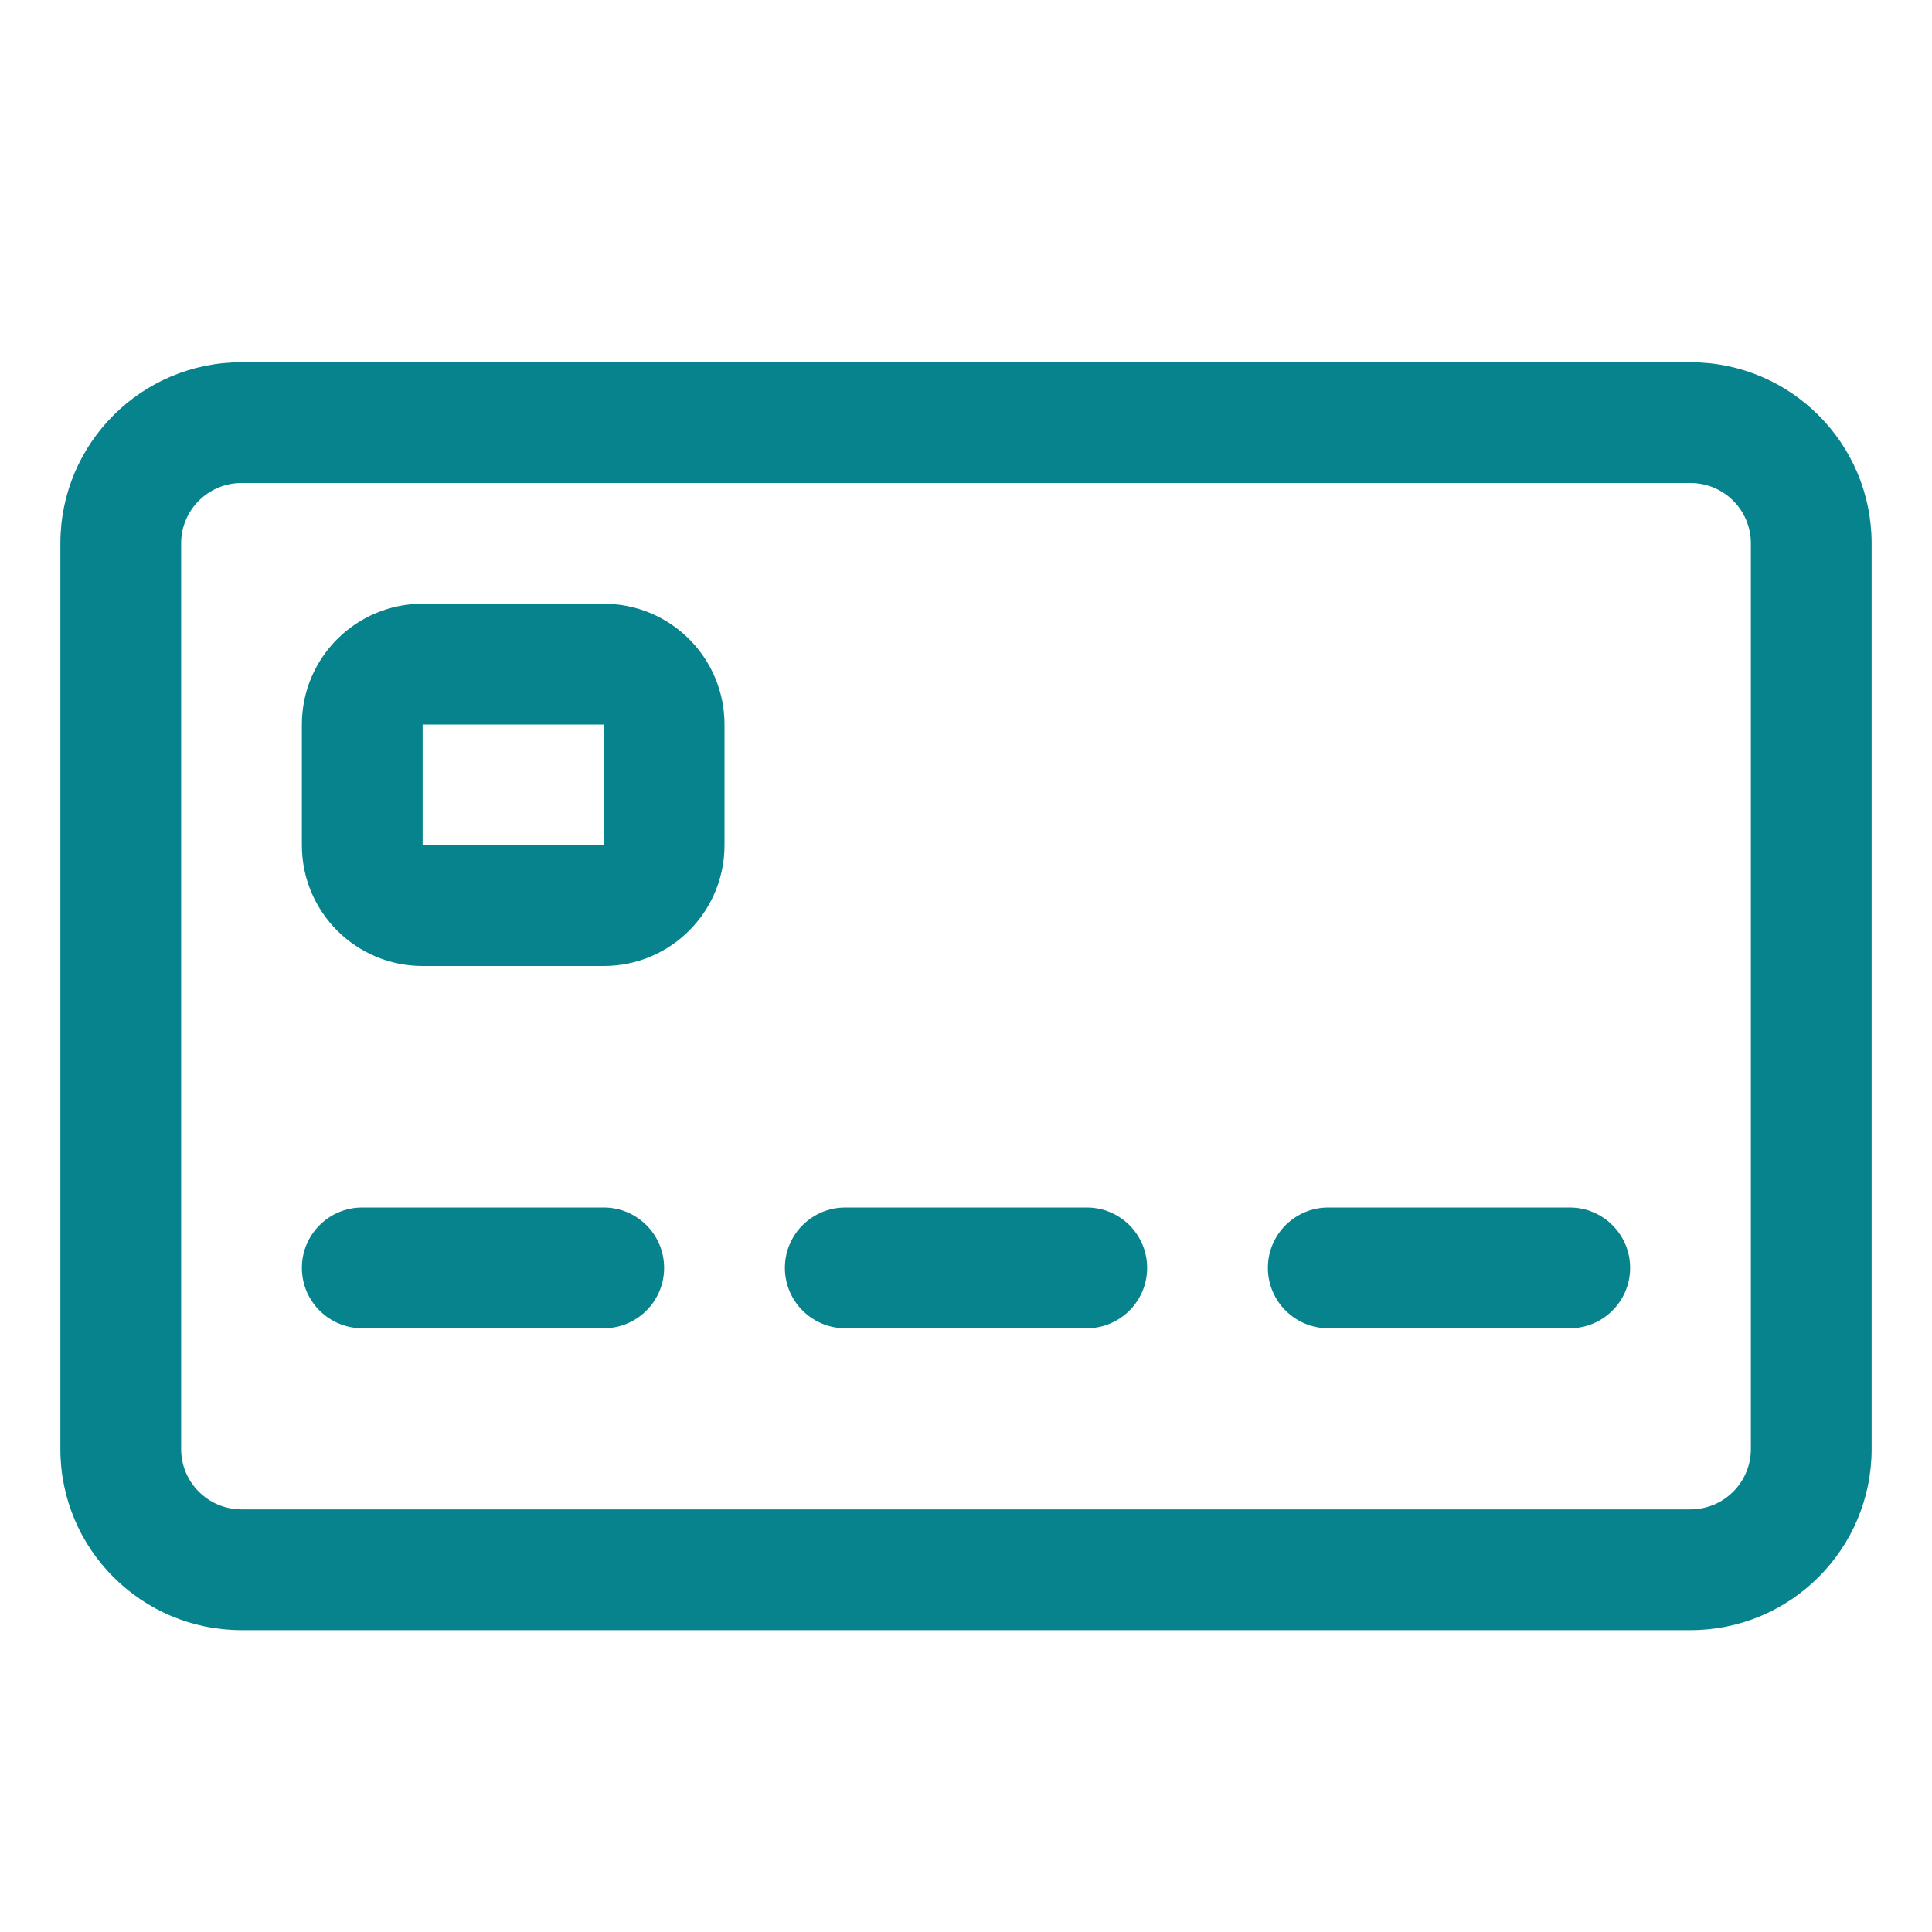
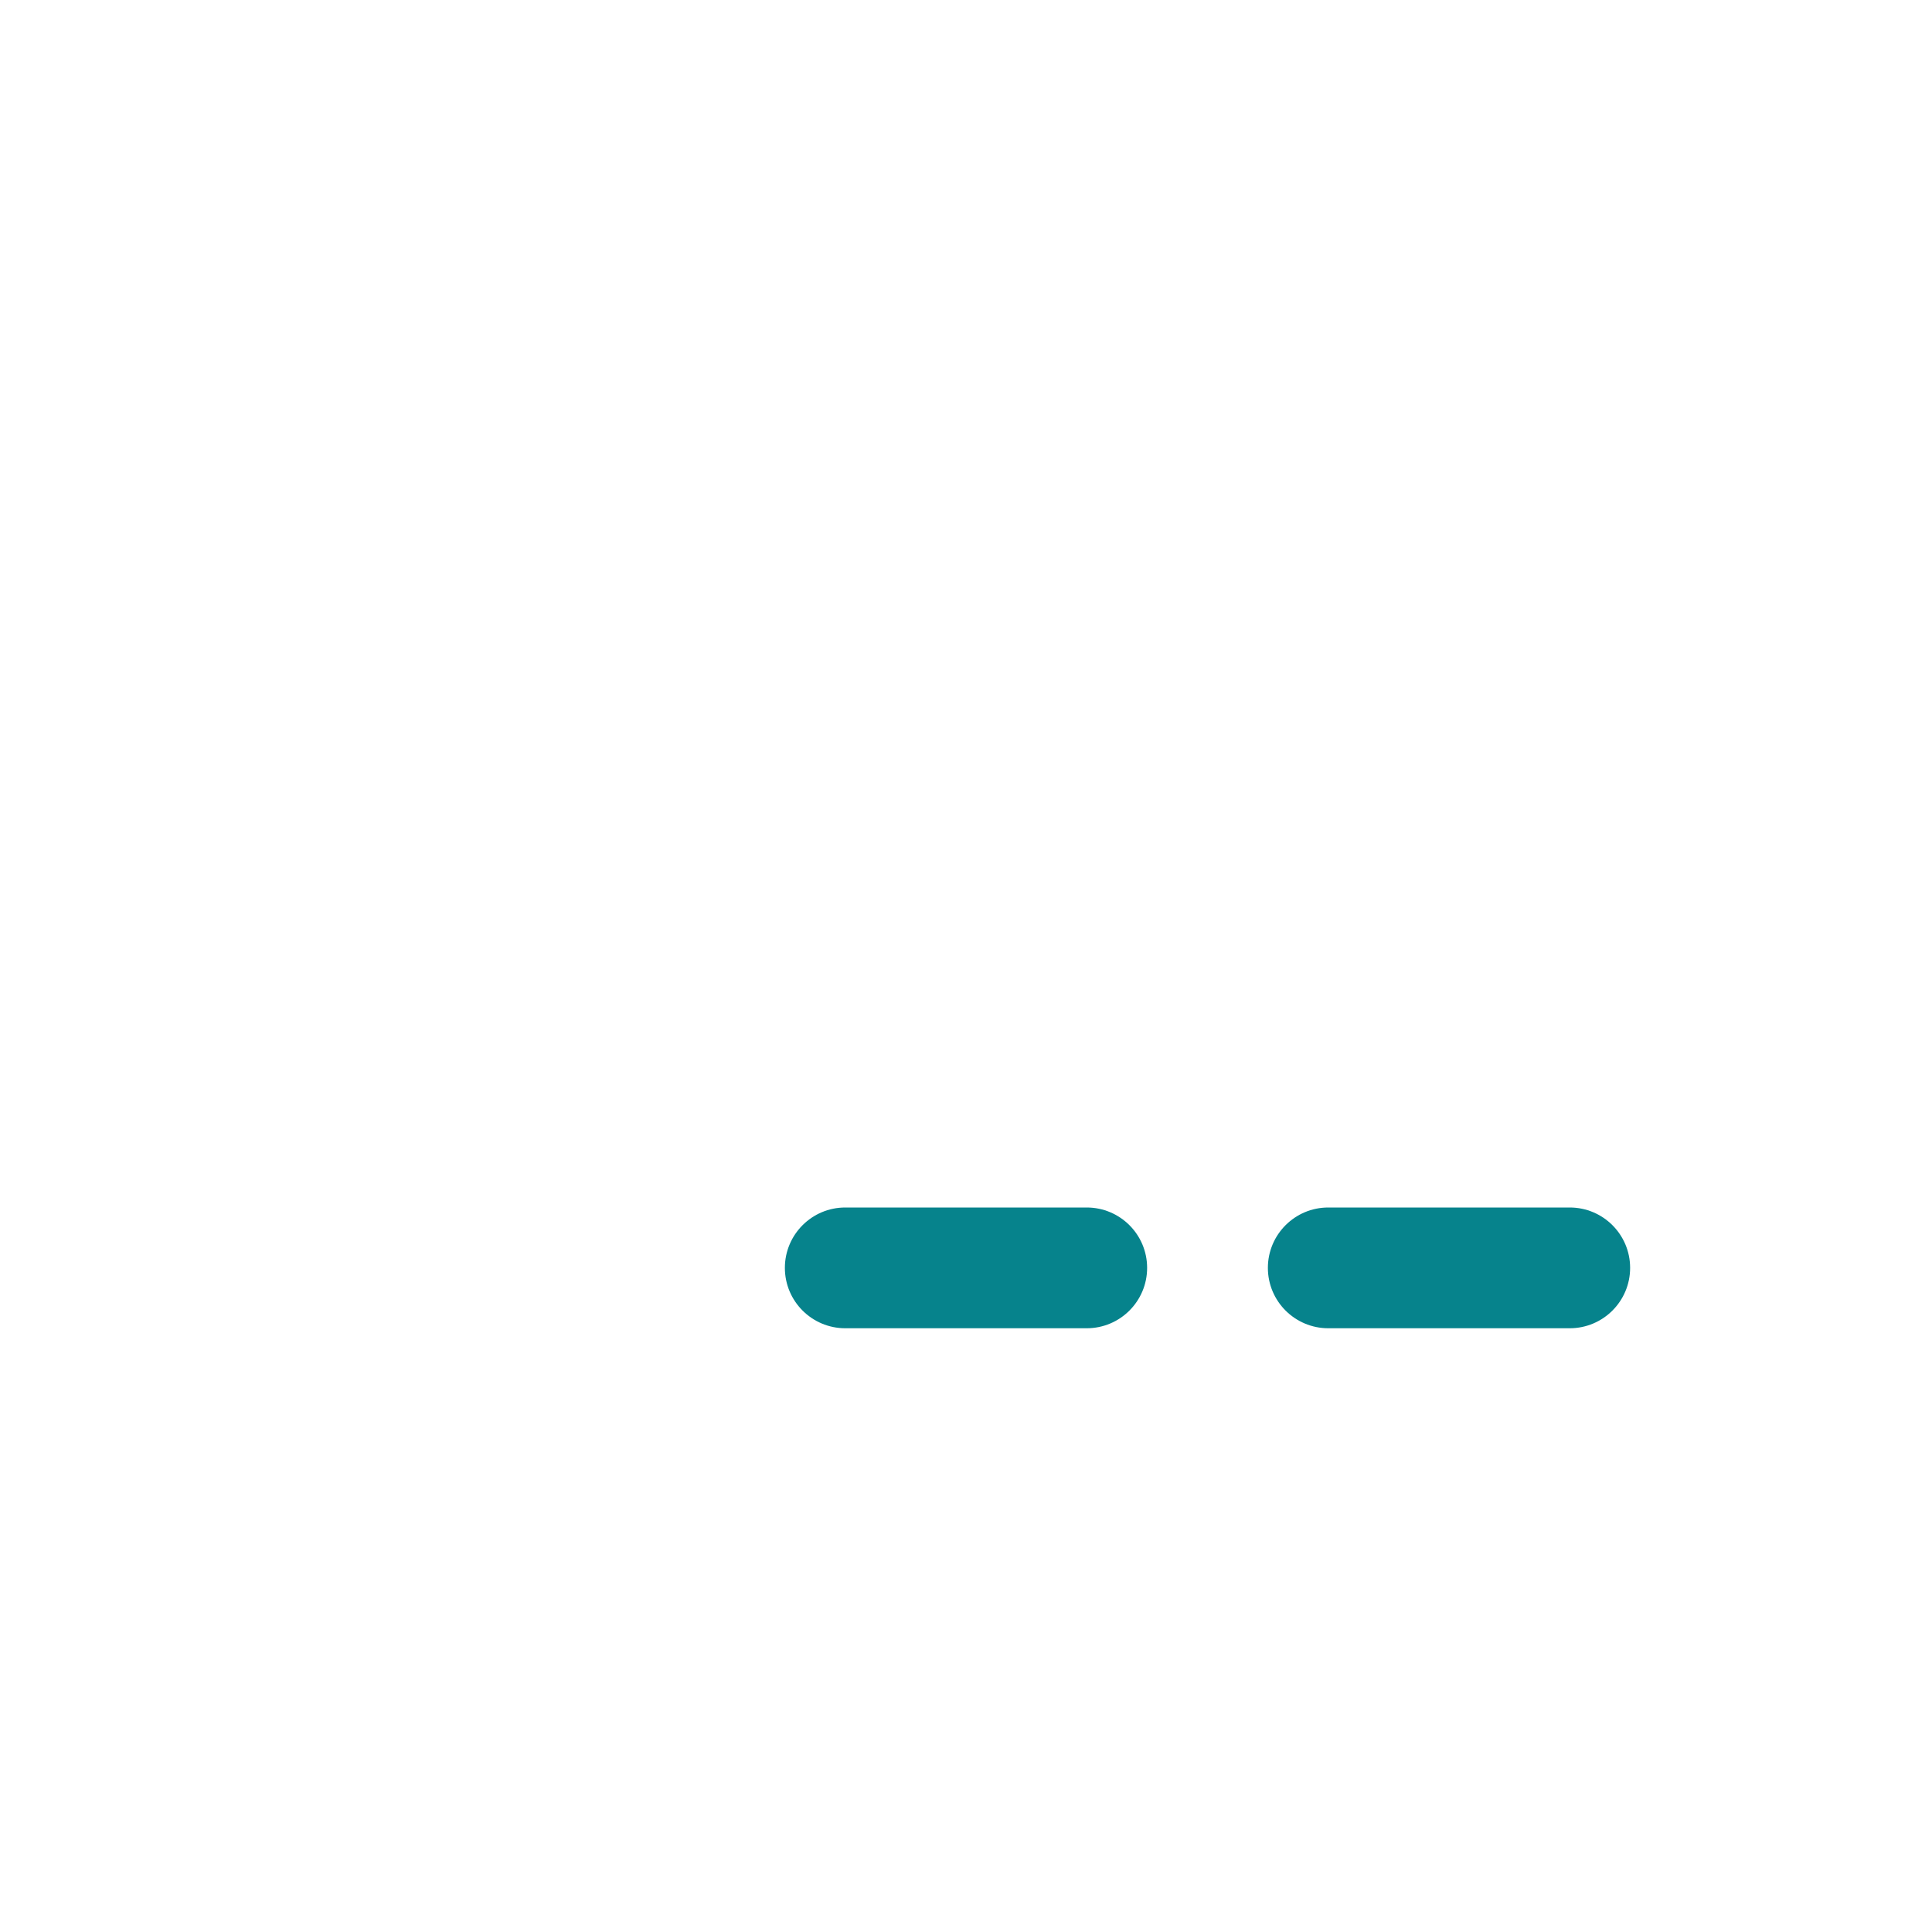
<svg xmlns="http://www.w3.org/2000/svg" width="32" height="32" viewBox="0 0 32 32" fill="none">
-   <path fill-rule="evenodd" clip-rule="evenodd" d="M5 12C5 10.895 5.895 10 7 10H10C11.105 10 12 10.895 12 12V14C12 15.105 11.105 16 10 16H7C5.895 16 5 15.105 5 14V12ZM10 12H7V14H10V12Z" fill="#06838C" />
-   <path d="M6 20C5.448 20 5 20.448 5 21C5 21.552 5.448 22 6 22H10C10.552 22 11 21.552 11 21C11 20.448 10.552 20 10 20H6Z" fill="#06838C" />
  <path d="M13 21C13 20.448 13.448 20 14 20H18C18.552 20 19 20.448 19 21C19 21.552 18.552 22 18 22H14C13.448 22 13 21.552 13 21Z" fill="#06838C" />
-   <path d="M22 20C21.448 20 21 20.448 21 21C21 21.552 21.448 22 22 22H26C26.552 22 27 21.552 27 21C27 20.448 26.552 20 26 20H22Z" fill="#06838C" />
-   <path fill-rule="evenodd" clip-rule="evenodd" d="M1 9C1 7.343 2.343 6 4 6H28C29.657 6 31 7.343 31 9V24C31 25.657 29.657 27 28 27H4C2.343 27 1 25.657 1 24V9ZM4 8C3.448 8 3 8.448 3 9V24C3 24.552 3.448 25 4 25H28C28.552 25 29 24.552 29 24V9C29 8.448 28.552 8 28 8H4Z" fill="#06838C" />
+   <path d="M22 20C21.448 20 21 20.448 21 21C21 21.552 21.448 22 22 22H26C26.552 22 27 21.552 27 21C27 20.448 26.552 20 26 20H22" fill="#06838C" />
</svg>